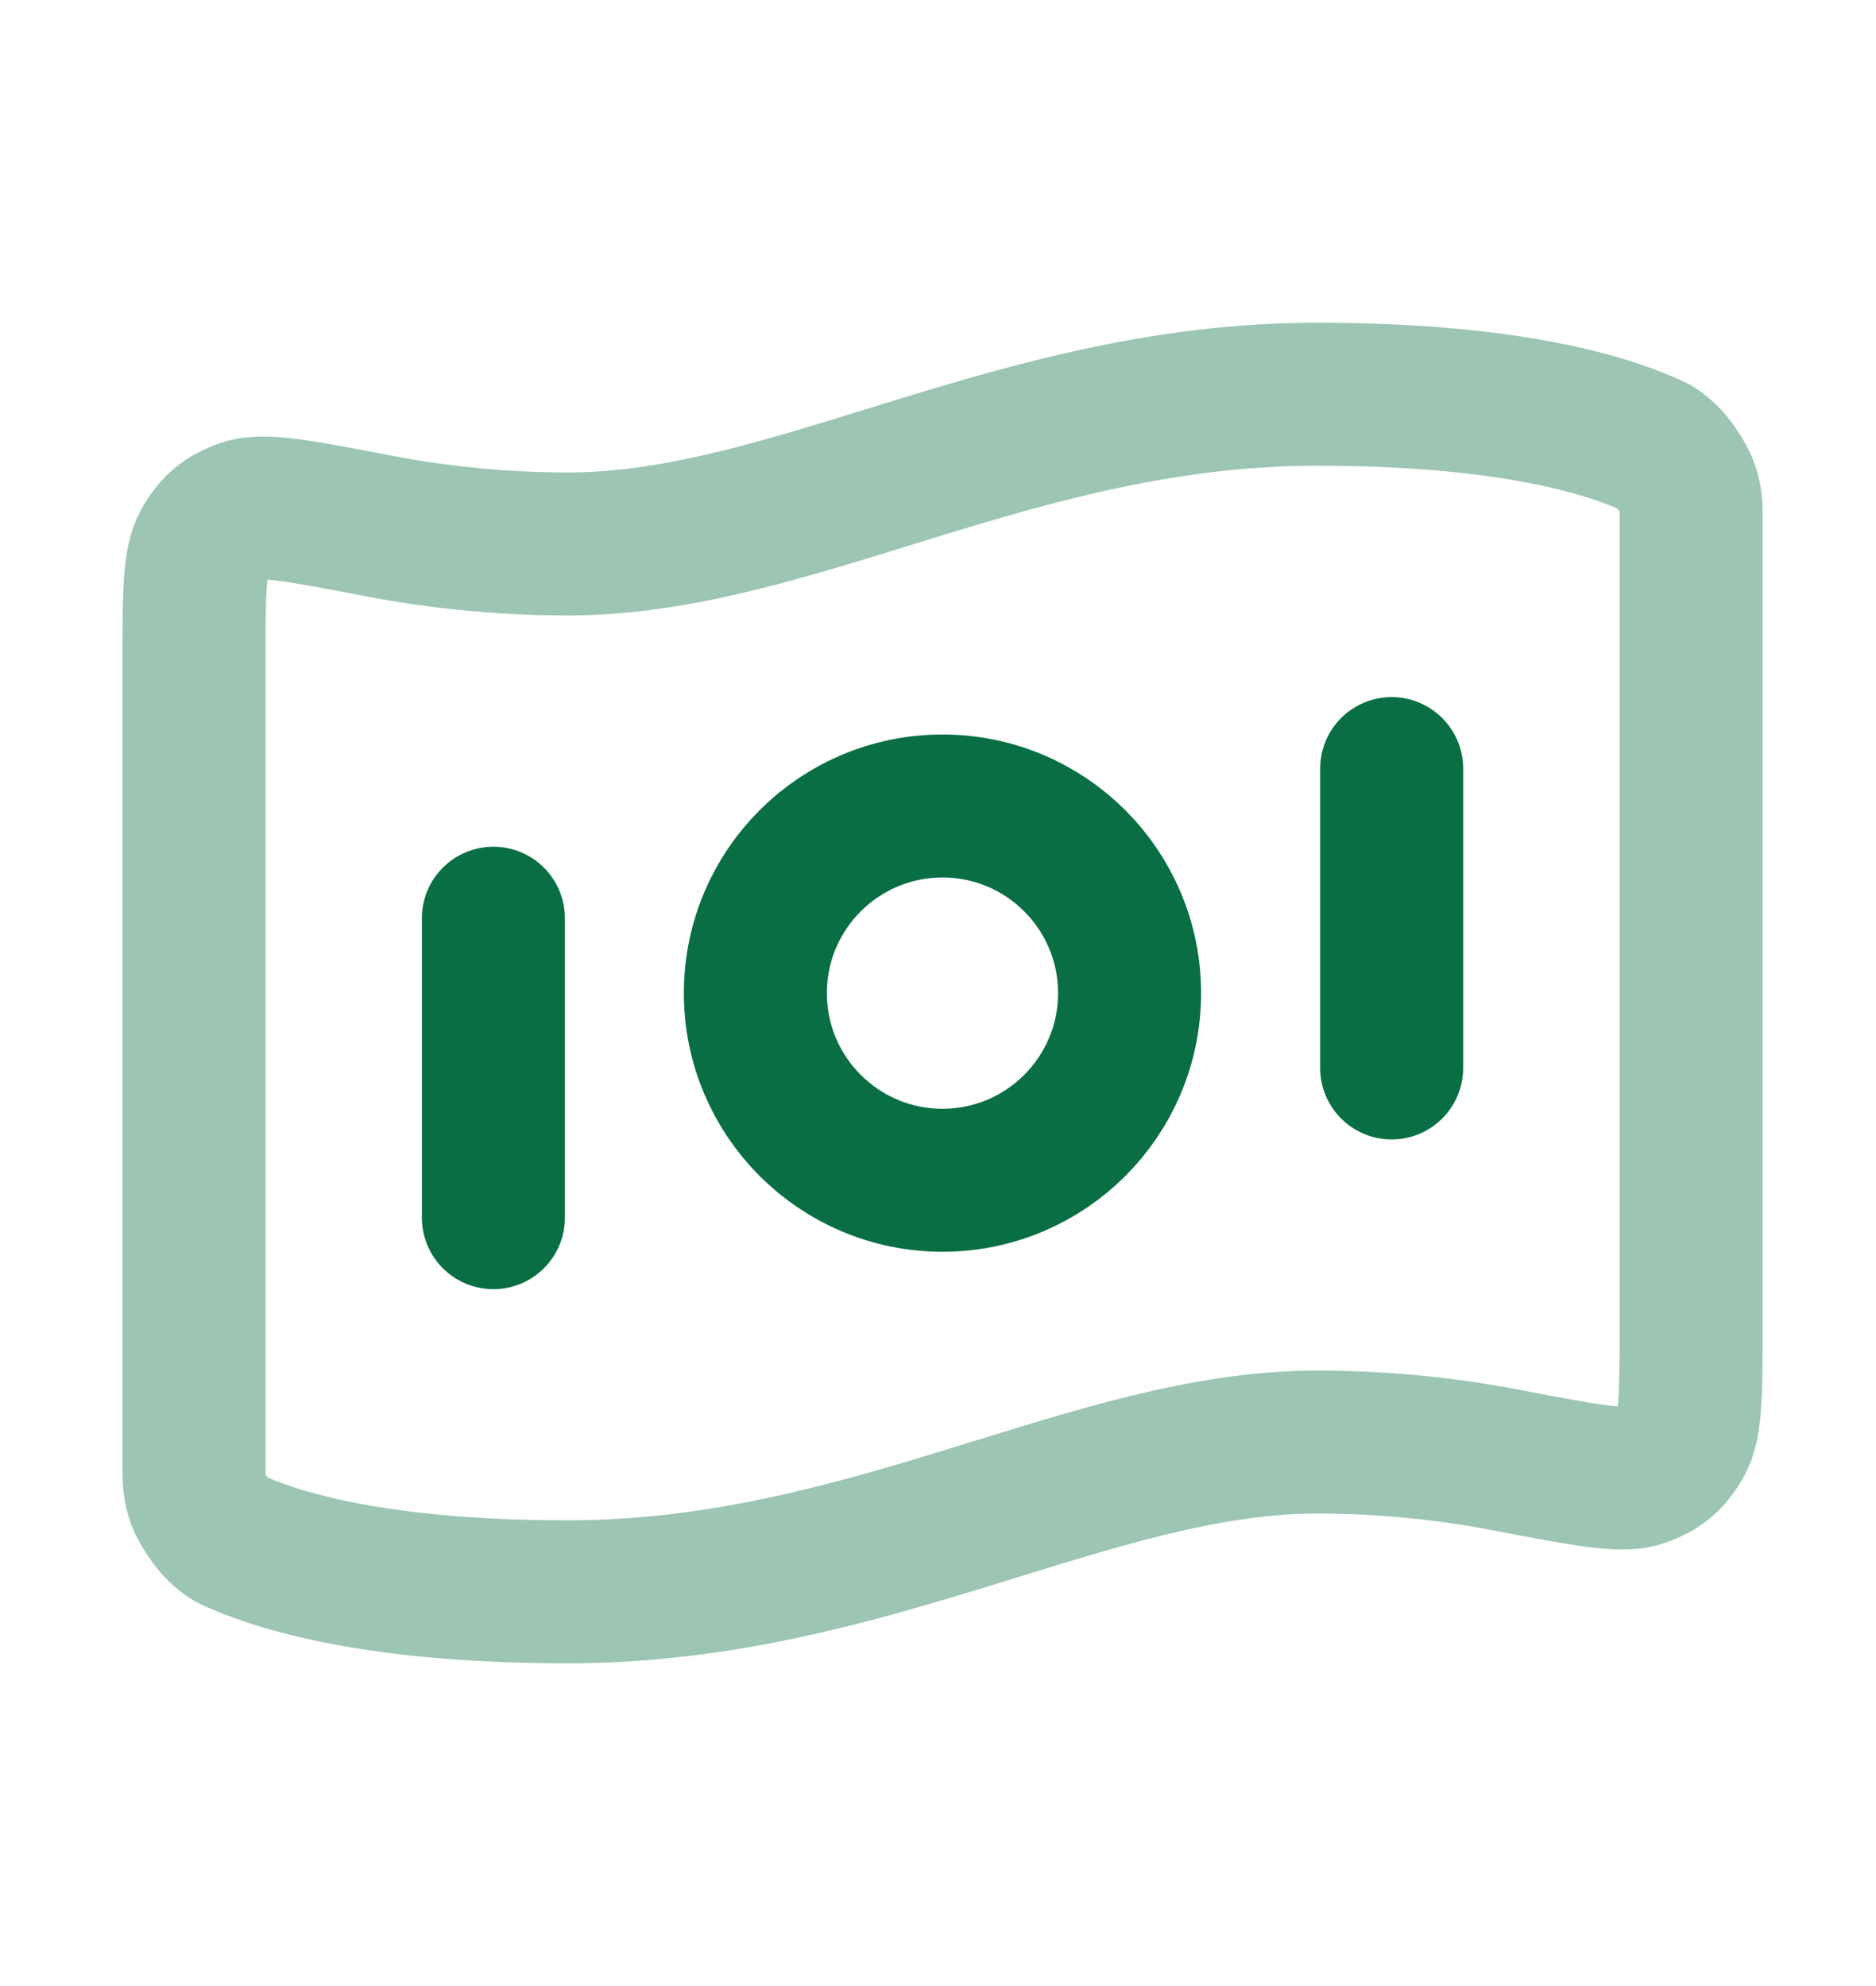
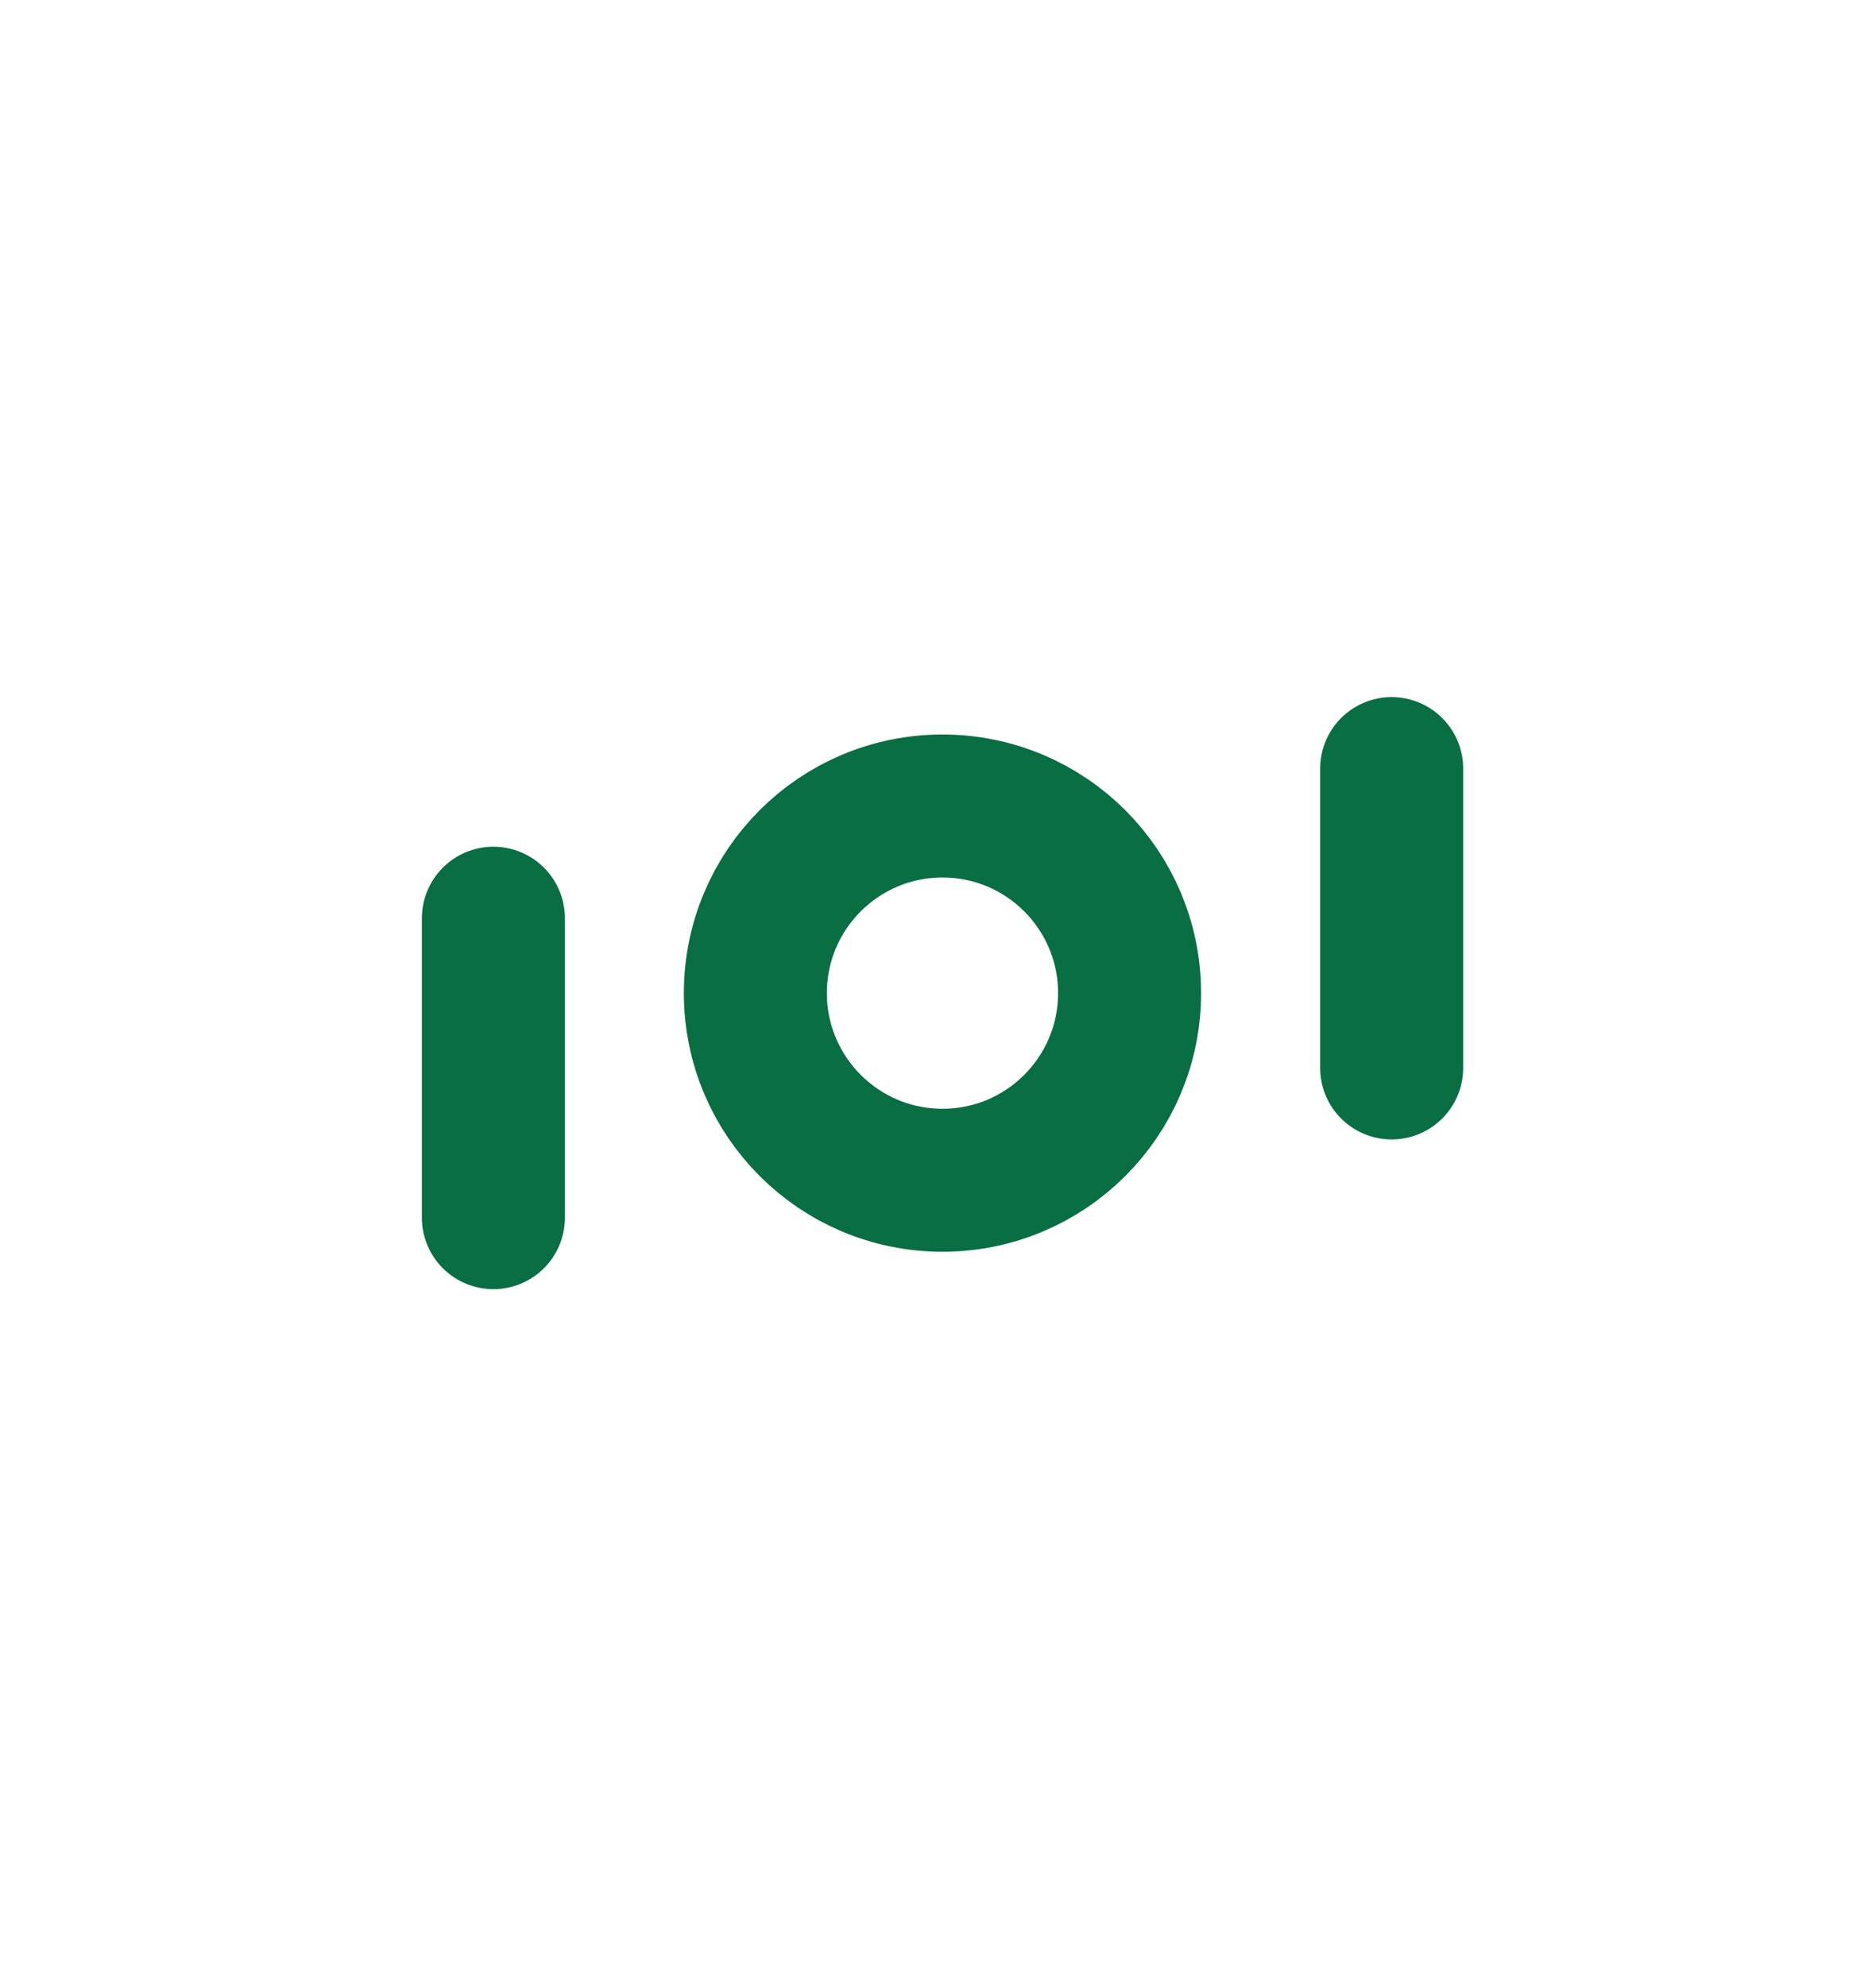
<svg xmlns="http://www.w3.org/2000/svg" width="17" height="18" viewBox="0 0 17 18" fill="none">
-   <path opacity="0.4" d="M13.65 13.233C14.349 13.367 14.698 13.434 14.871 13.373C15.047 13.311 15.138 13.236 15.232 13.075C15.325 12.917 15.325 12.609 15.325 11.992V4.701C15.325 4.579 15.325 4.518 15.284 4.406C15.26 4.339 15.166 4.195 15.114 4.146C15.029 4.064 14.999 4.051 14.939 4.025C14.492 3.827 13.594 3.573 11.933 3.573C9.219 3.573 7.184 4.93 5.149 4.93C4.501 4.93 3.921 4.861 3.432 4.767C2.733 4.633 2.384 4.566 2.211 4.627C2.035 4.689 1.944 4.763 1.85 4.925C1.758 5.083 1.758 5.391 1.758 6.008L1.758 13.299C1.758 13.421 1.758 13.482 1.798 13.594C1.822 13.661 1.916 13.805 1.968 13.854C2.054 13.936 2.083 13.949 2.143 13.975C2.59 14.172 3.488 14.427 5.149 14.427C7.863 14.427 9.898 13.07 11.933 13.07C12.582 13.07 13.162 13.139 13.65 13.233Z" stroke="#096E43" stroke-width="1.296" stroke-linecap="round" stroke-linejoin="round" />
  <path d="M4.471 8.322V11.036M12.611 6.966V9.679M10.236 9.001C10.236 9.937 9.477 10.697 8.541 10.697C7.604 10.697 6.845 9.937 6.845 9.001C6.845 8.064 7.604 7.305 8.541 7.305C9.477 7.305 10.236 8.064 10.236 9.001Z" stroke="#096E43" stroke-width="1.296" stroke-linecap="round" stroke-linejoin="round" />
</svg>